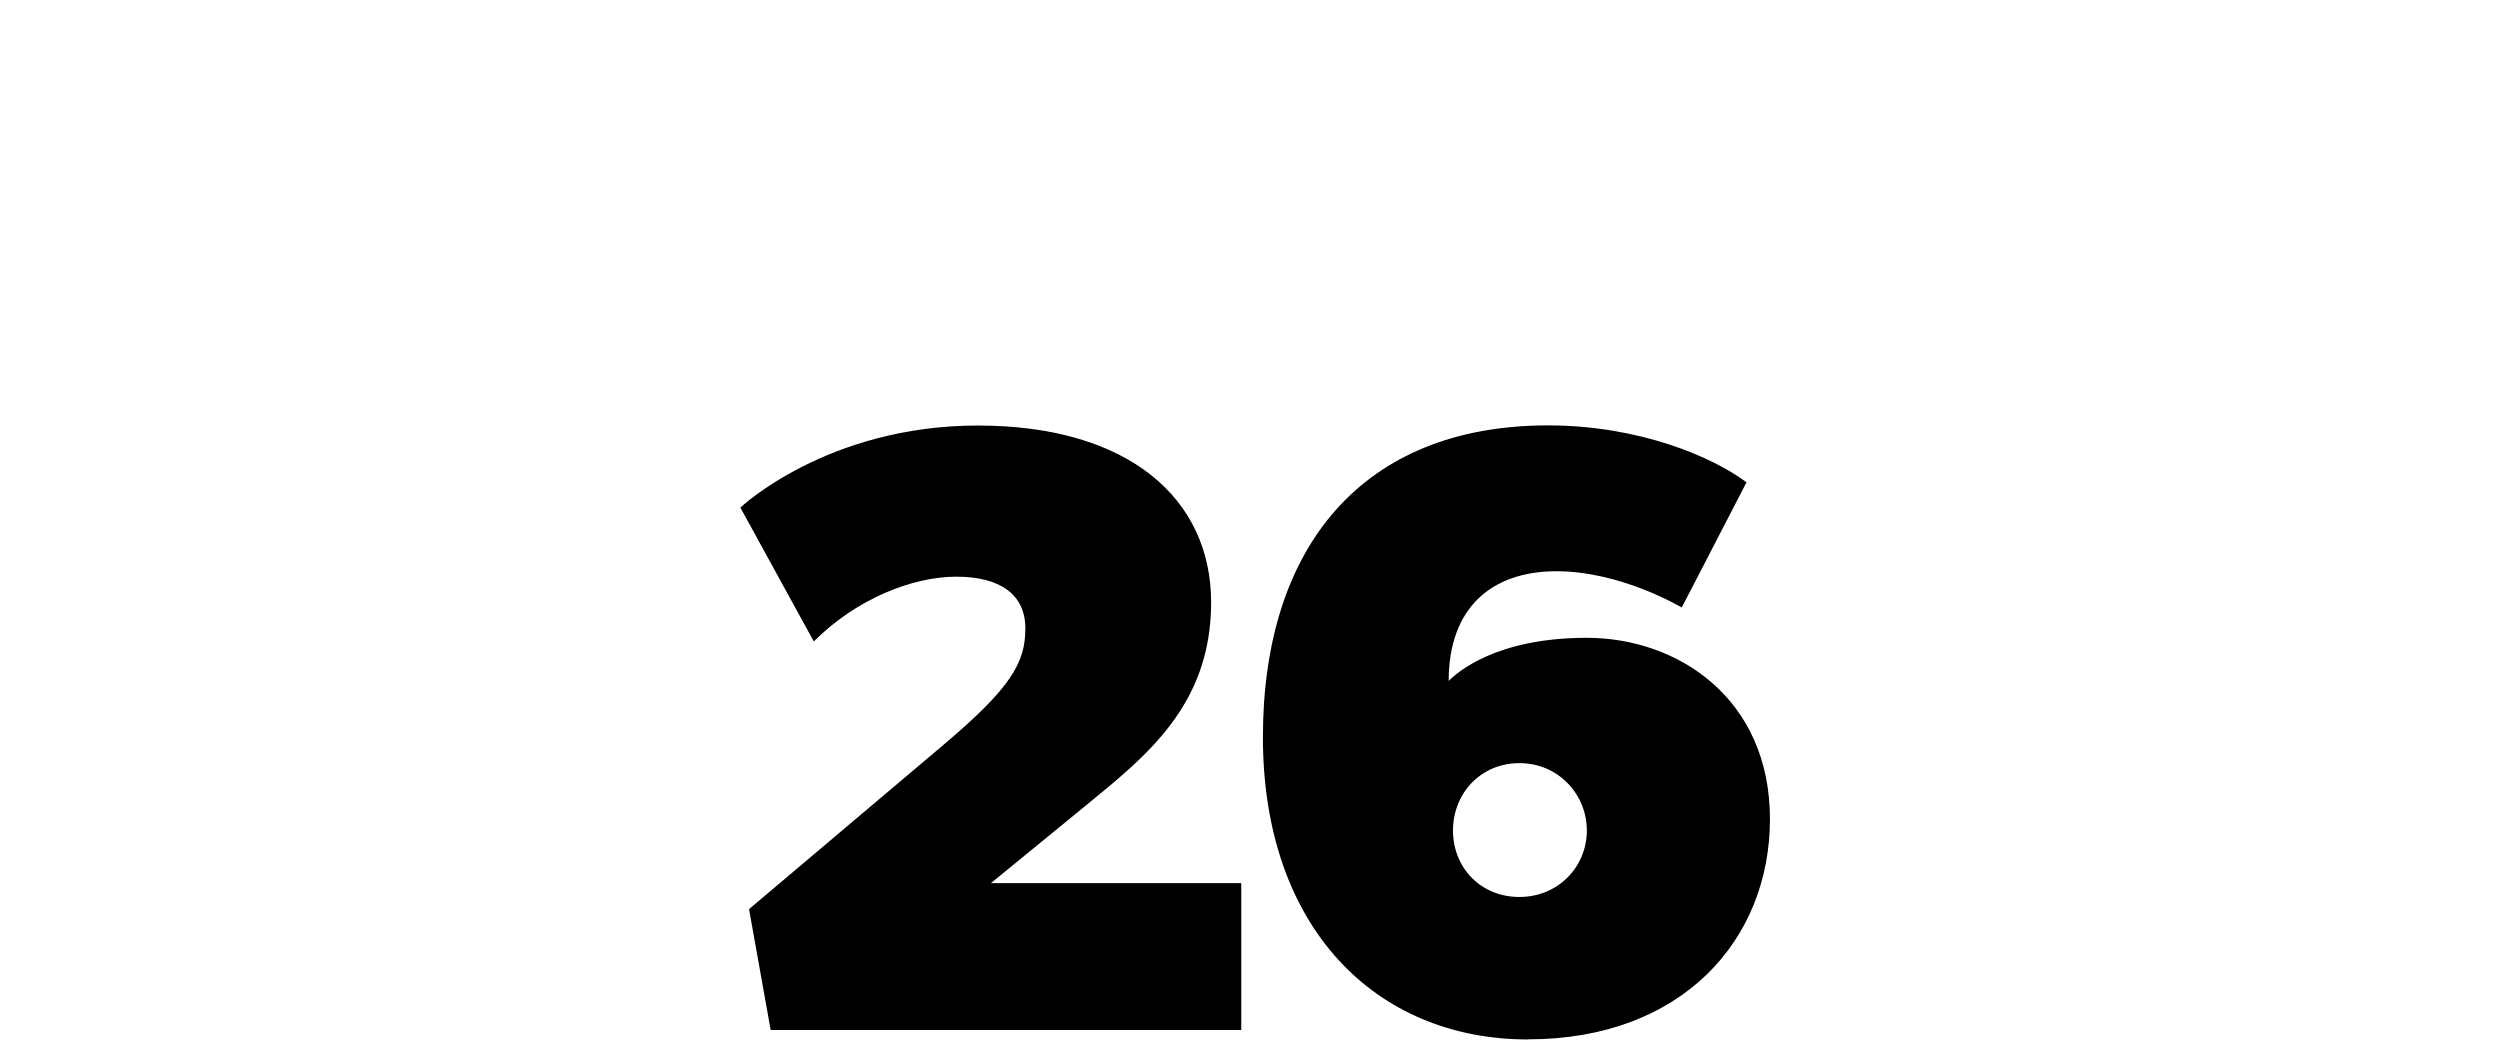
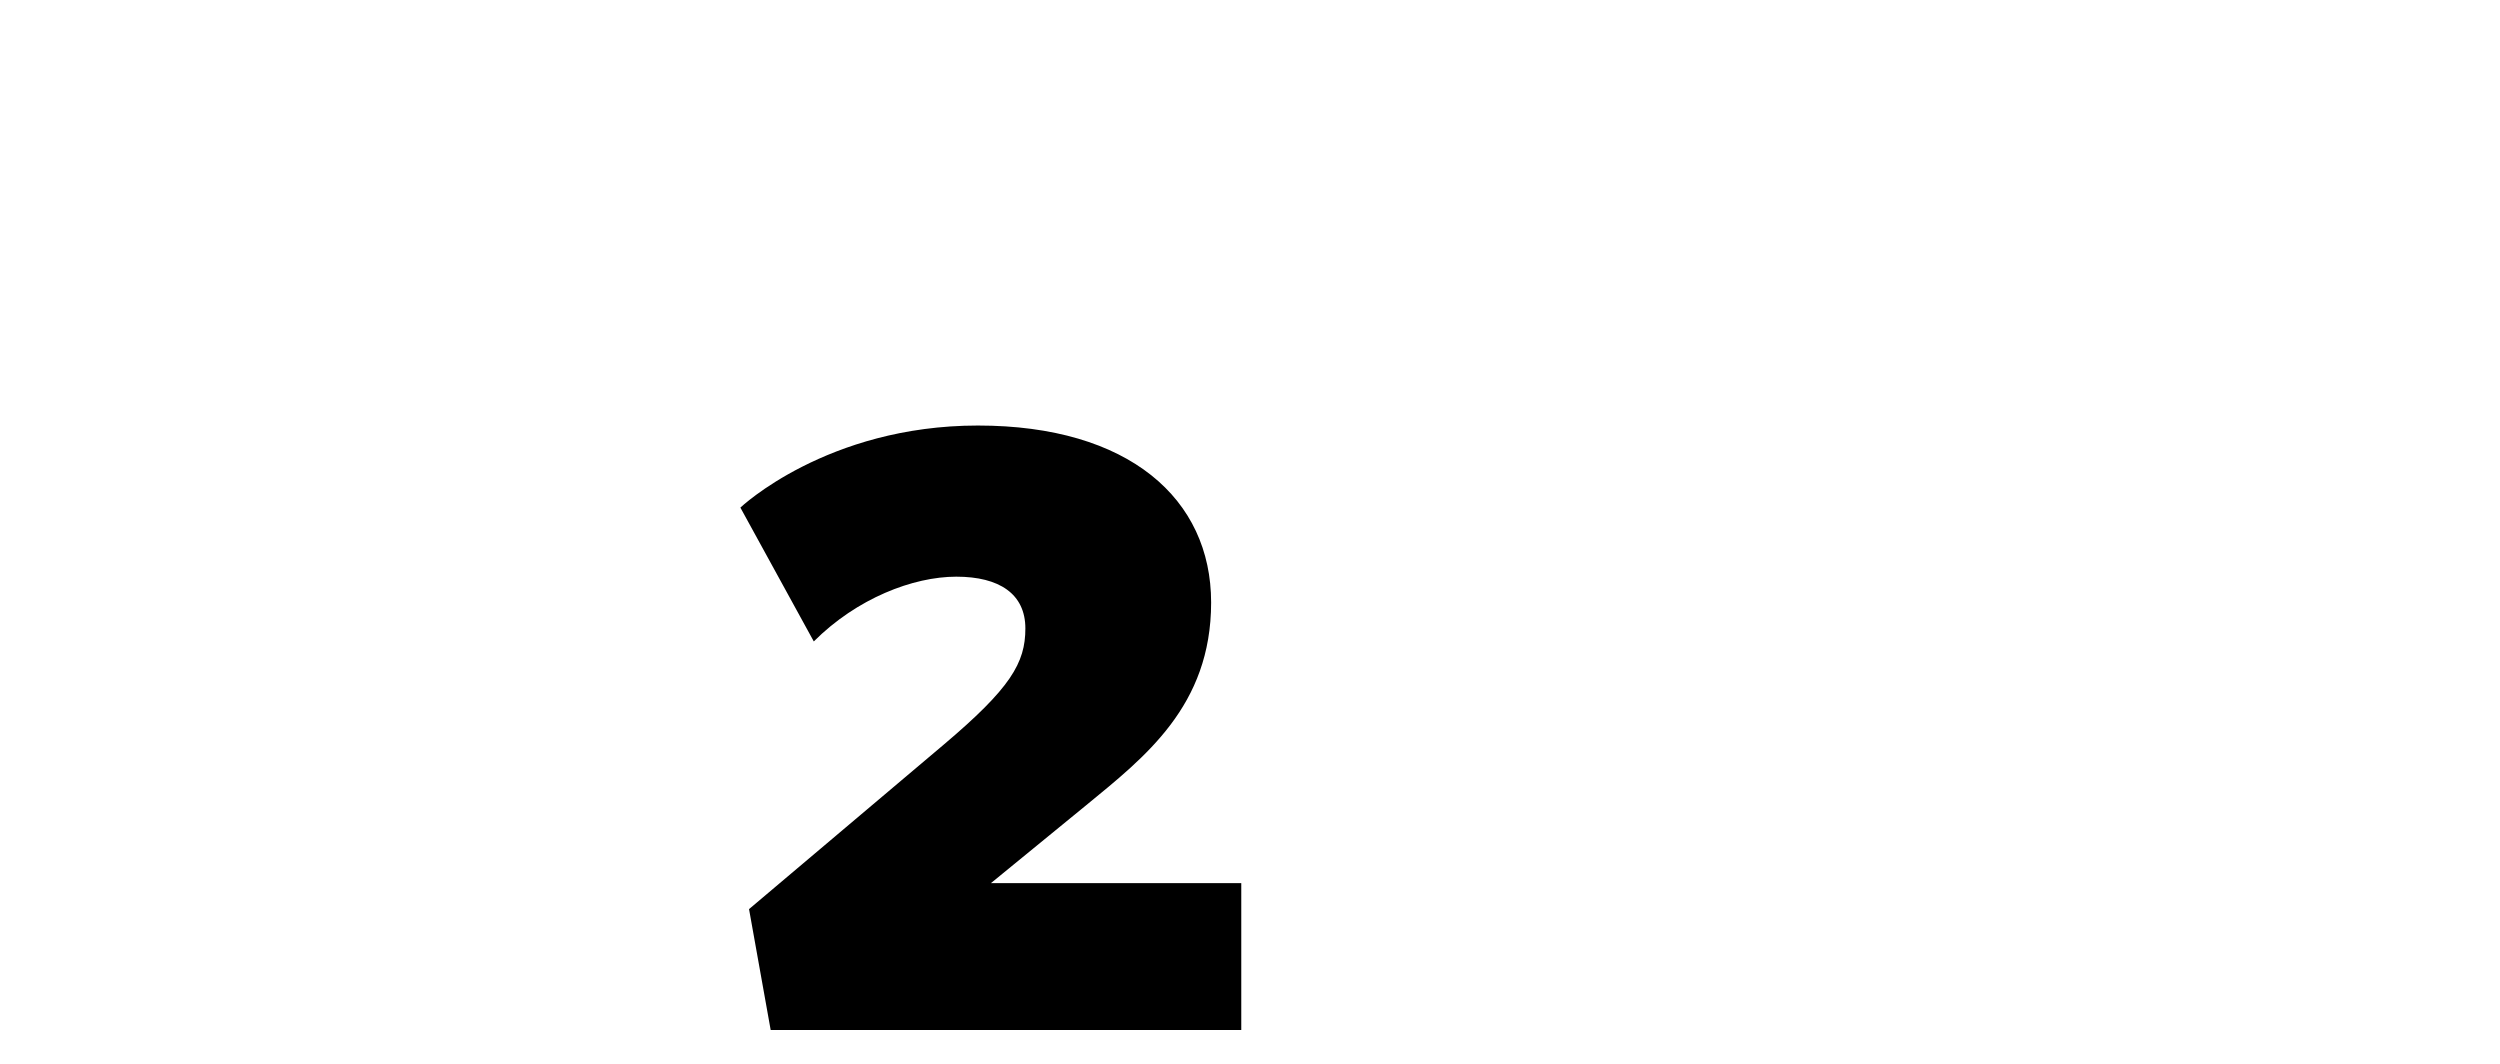
<svg xmlns="http://www.w3.org/2000/svg" id="Layer_1" viewBox="0 0 179.13 76.27">
  <path d="M55.22,73.8l-1.55-8.66,13.92-11.76c4.83-4.08,5.88-5.88,5.88-8.35s-1.86-3.71-4.95-3.71-7.12,1.55-10.21,4.64l-5.26-9.59s6.19-5.88,17.02-5.88,16.71,5.26,16.71,12.68-4.76,11.08-8.97,14.54l-6.81,5.57h17.94v10.52h-33.72Z" />
-   <path d="M109.49,74.48c-10.95,0-19-8.04-19-21.66s7.12-22.34,20.42-22.34c6.5,0,11.76,2.23,14.23,4.08l-4.64,8.97s-4.33-2.6-8.97-2.6-7.73,2.6-7.73,7.86c.62-.62,3.4-3.09,9.9-3.09s13.12,4.33,13.12,12.99-6.31,15.78-17.32,15.78ZM108.87,54.68c-2.78,0-4.76,2.17-4.76,4.83s1.98,4.76,4.76,4.76,4.83-2.17,4.83-4.76-2.04-4.83-4.83-4.83Z" />
</svg>